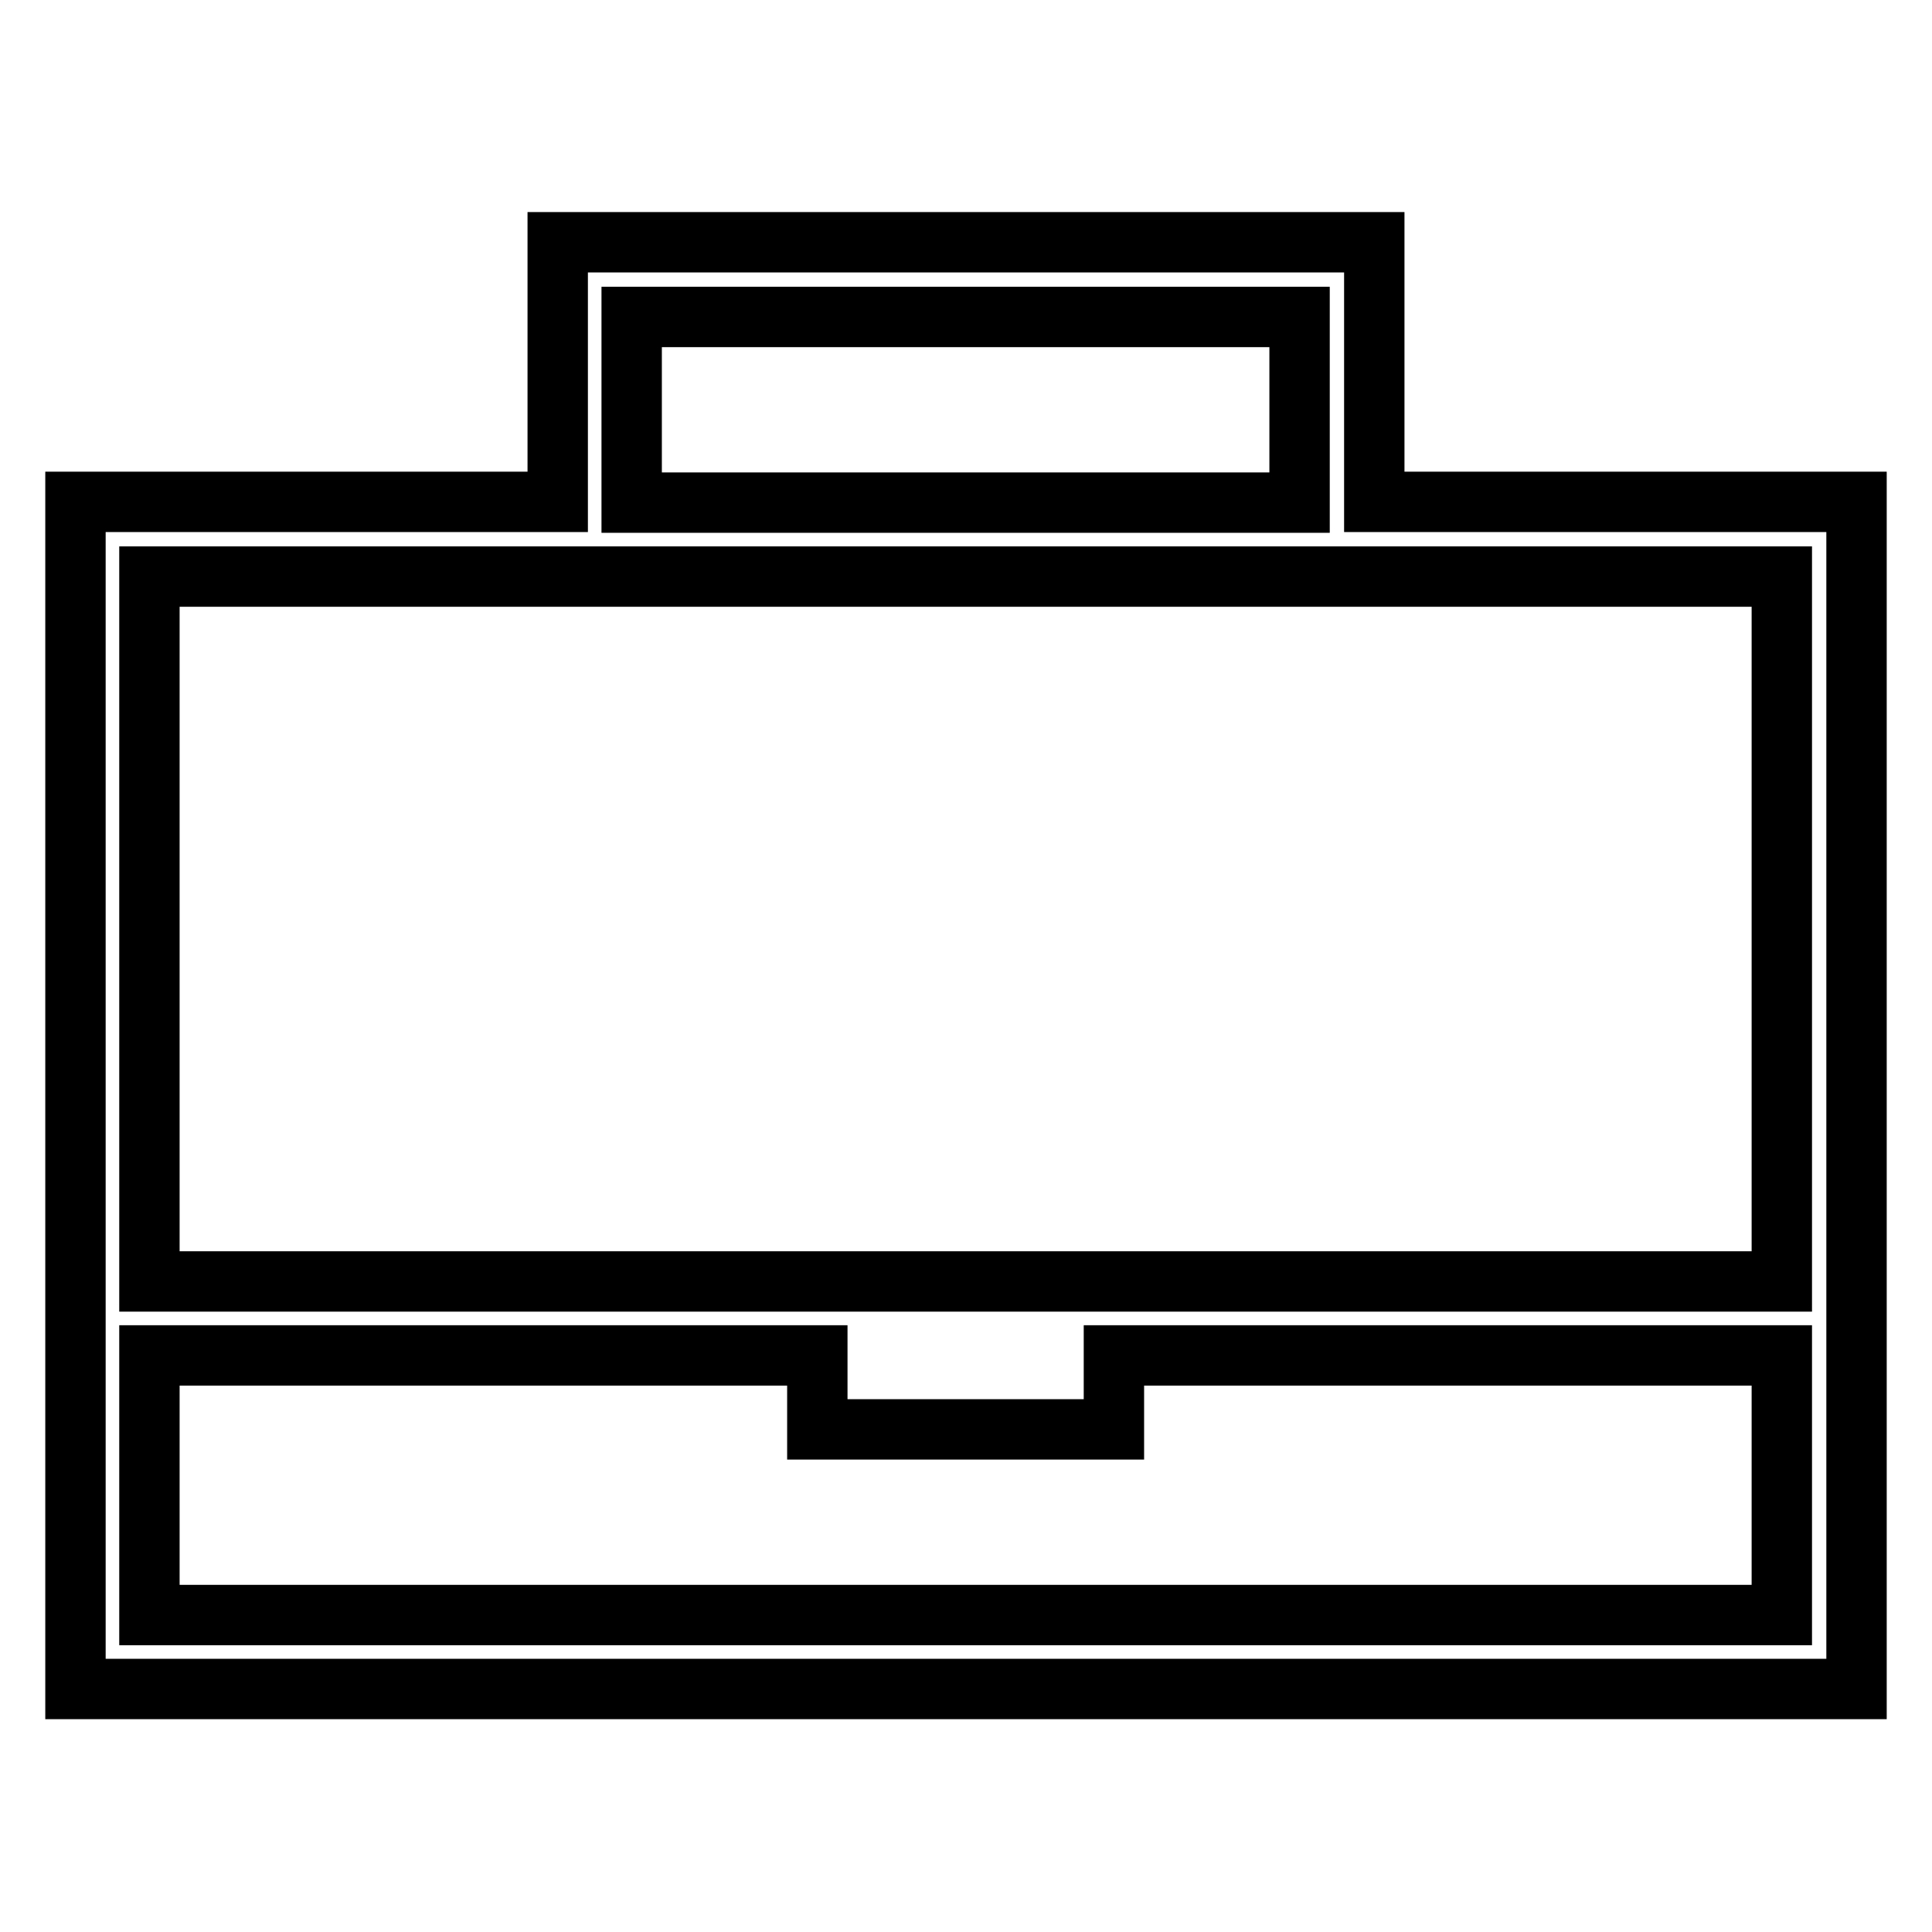
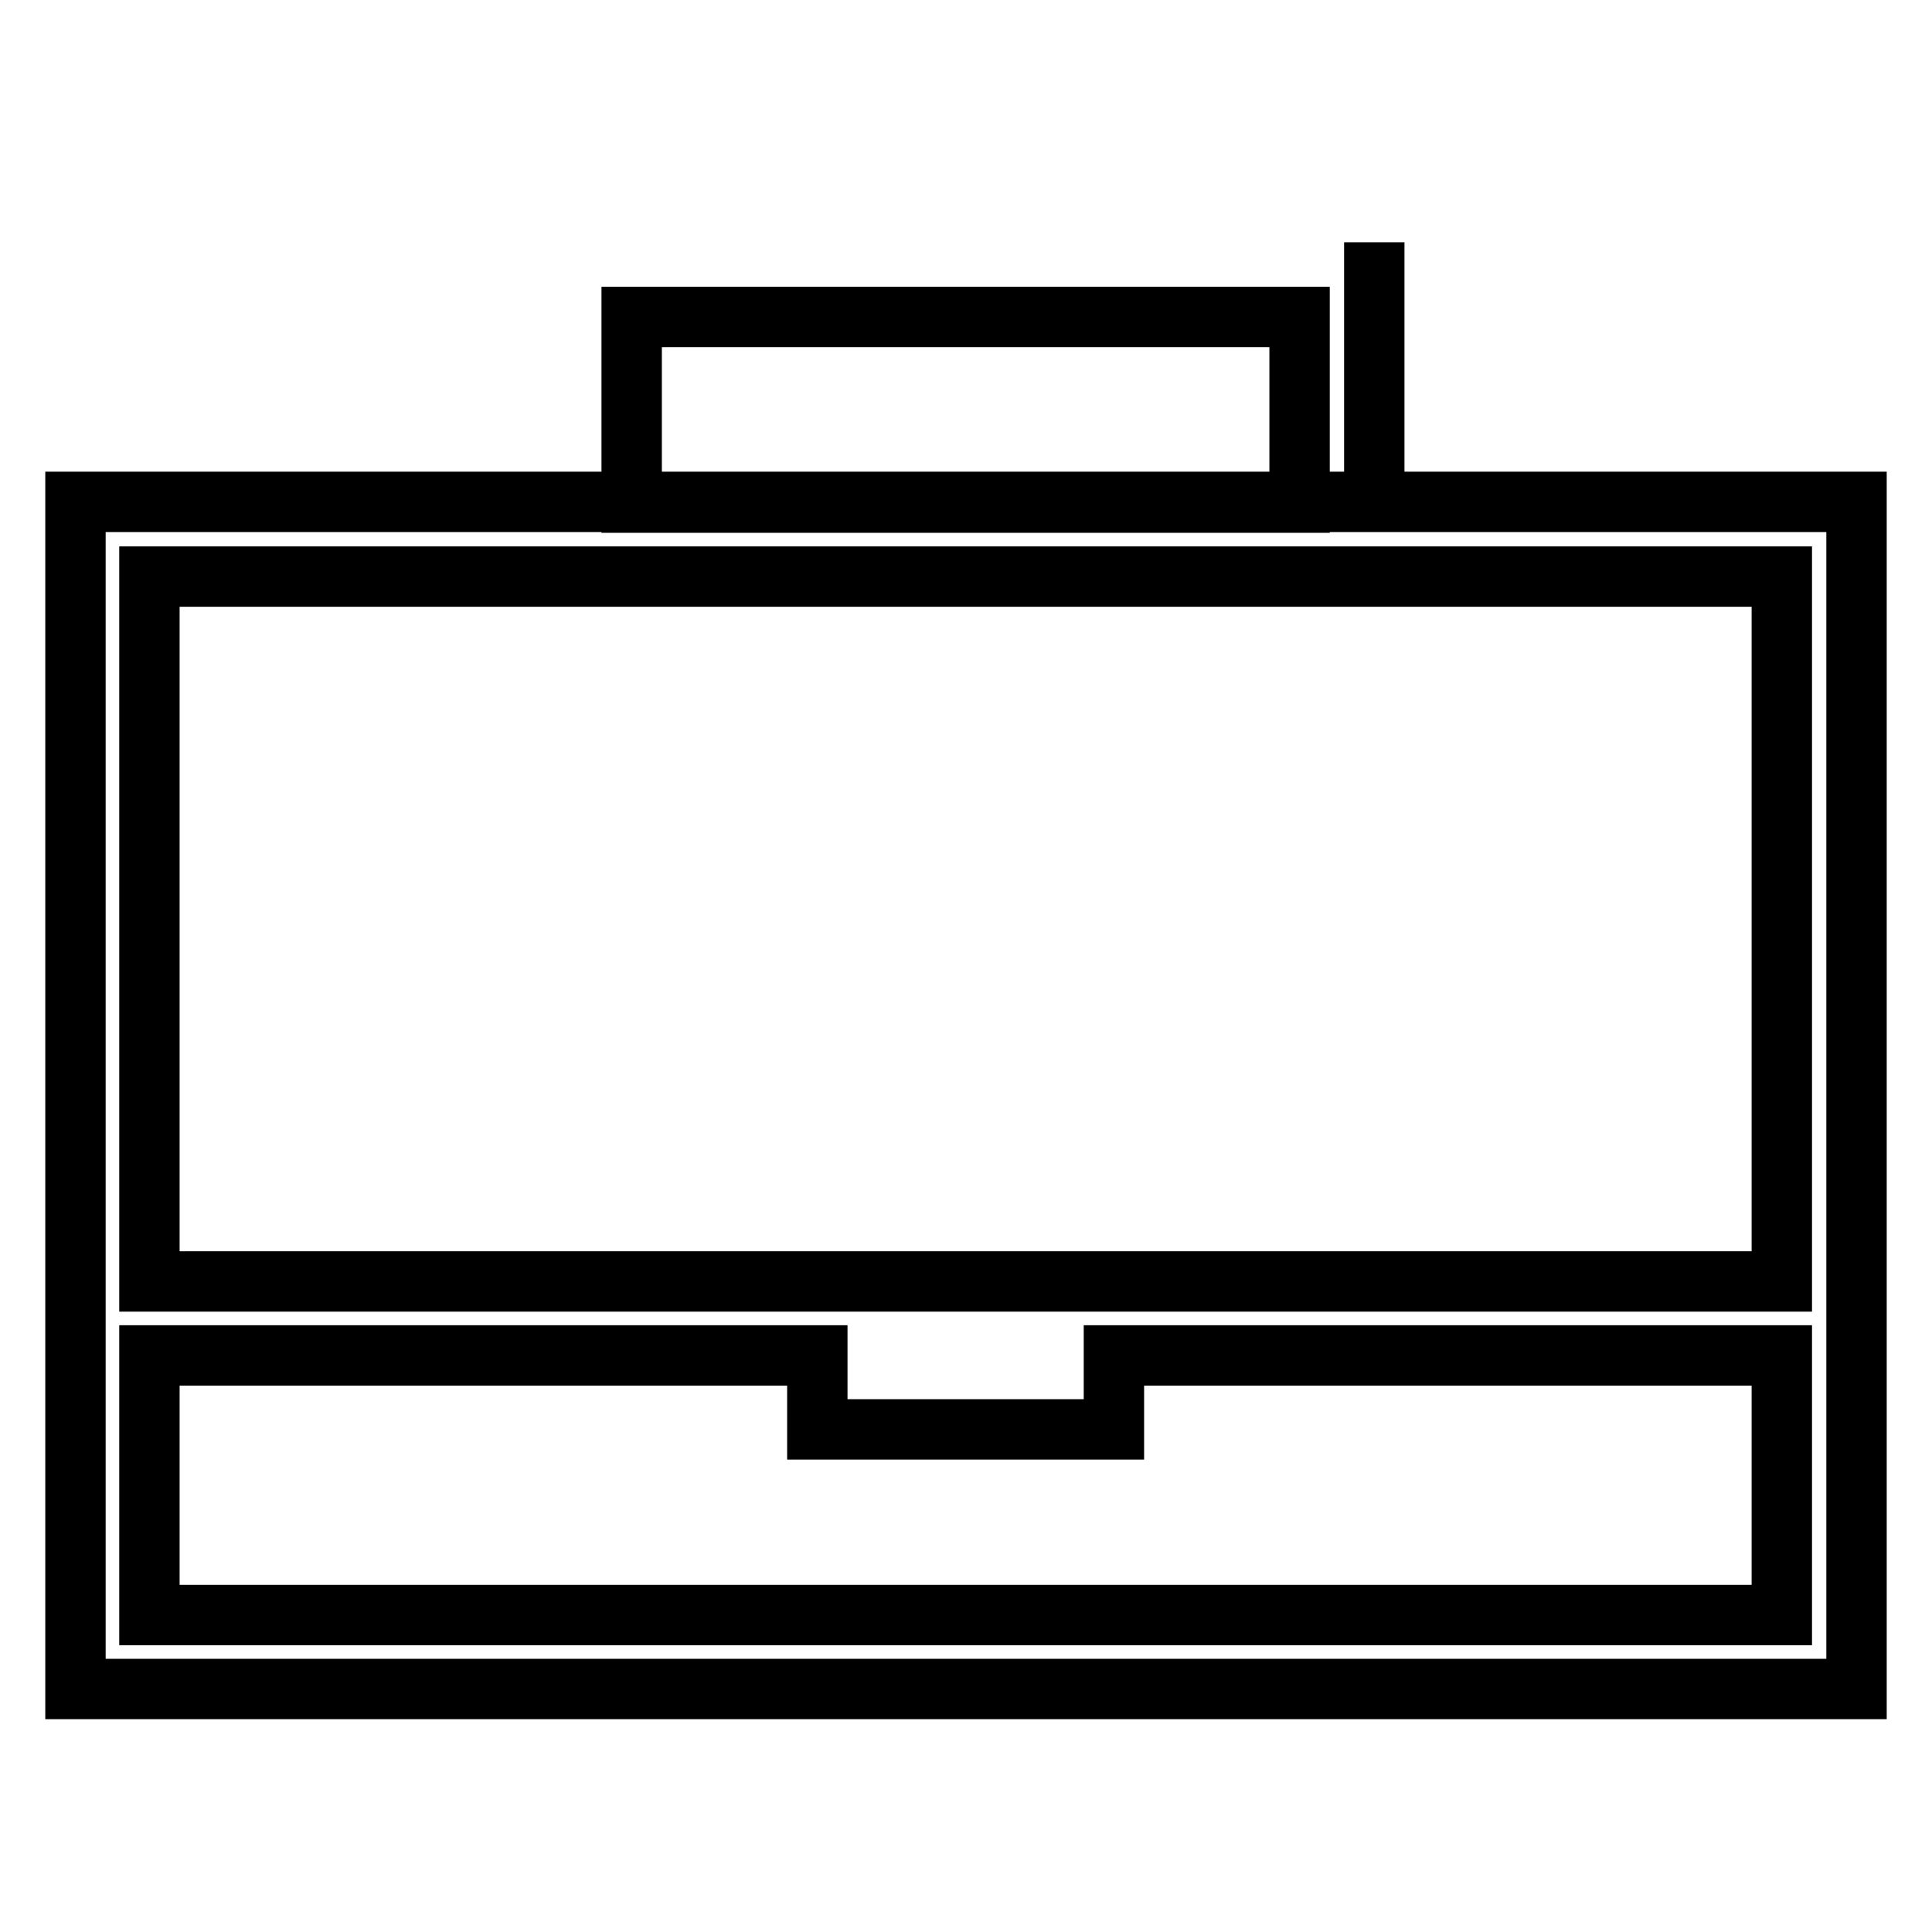
<svg xmlns="http://www.w3.org/2000/svg" version="1.1" x="0px" y="0px" viewBox="0 0 256 256" enable-background="new 0 0 256 256" xml:space="preserve">
  <g>
-     <path stroke-width="8" fill-opacity="0" stroke="#000000" d="M182.1,66.5V32.1H73.9v34.4H10v157.3h236V66.5H182.1z M83.7,42h88.5v24.6H83.7V42z M236.2,214H19.8v-34.4 h88.5v9.8h39.3v-9.8h88.5V214L236.2,214z M147.7,169.8H19.8V76.4h216.3v93.4H147.7z" />
+     <path stroke-width="8" fill-opacity="0" stroke="#000000" d="M182.1,66.5V32.1v34.4H10v157.3h236V66.5H182.1z M83.7,42h88.5v24.6H83.7V42z M236.2,214H19.8v-34.4 h88.5v9.8h39.3v-9.8h88.5V214L236.2,214z M147.7,169.8H19.8V76.4h216.3v93.4H147.7z" />
  </g>
</svg>